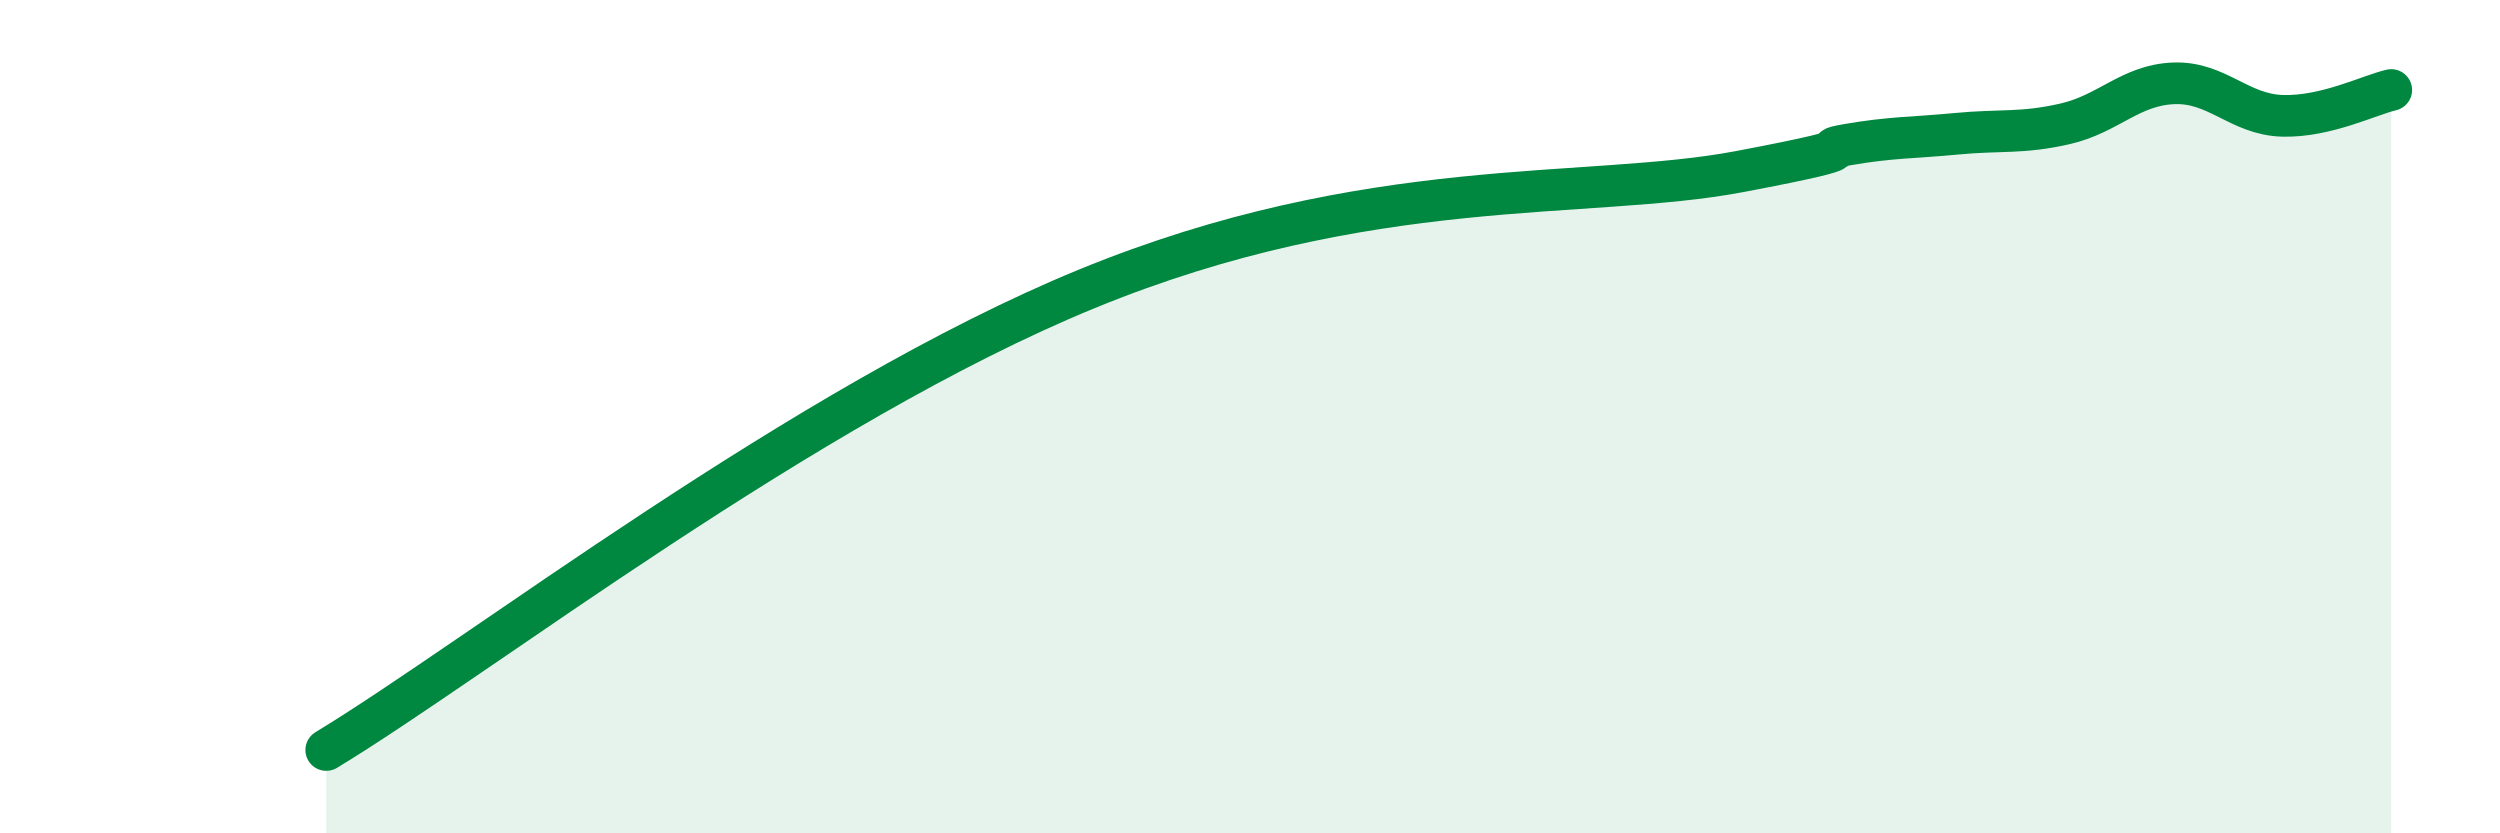
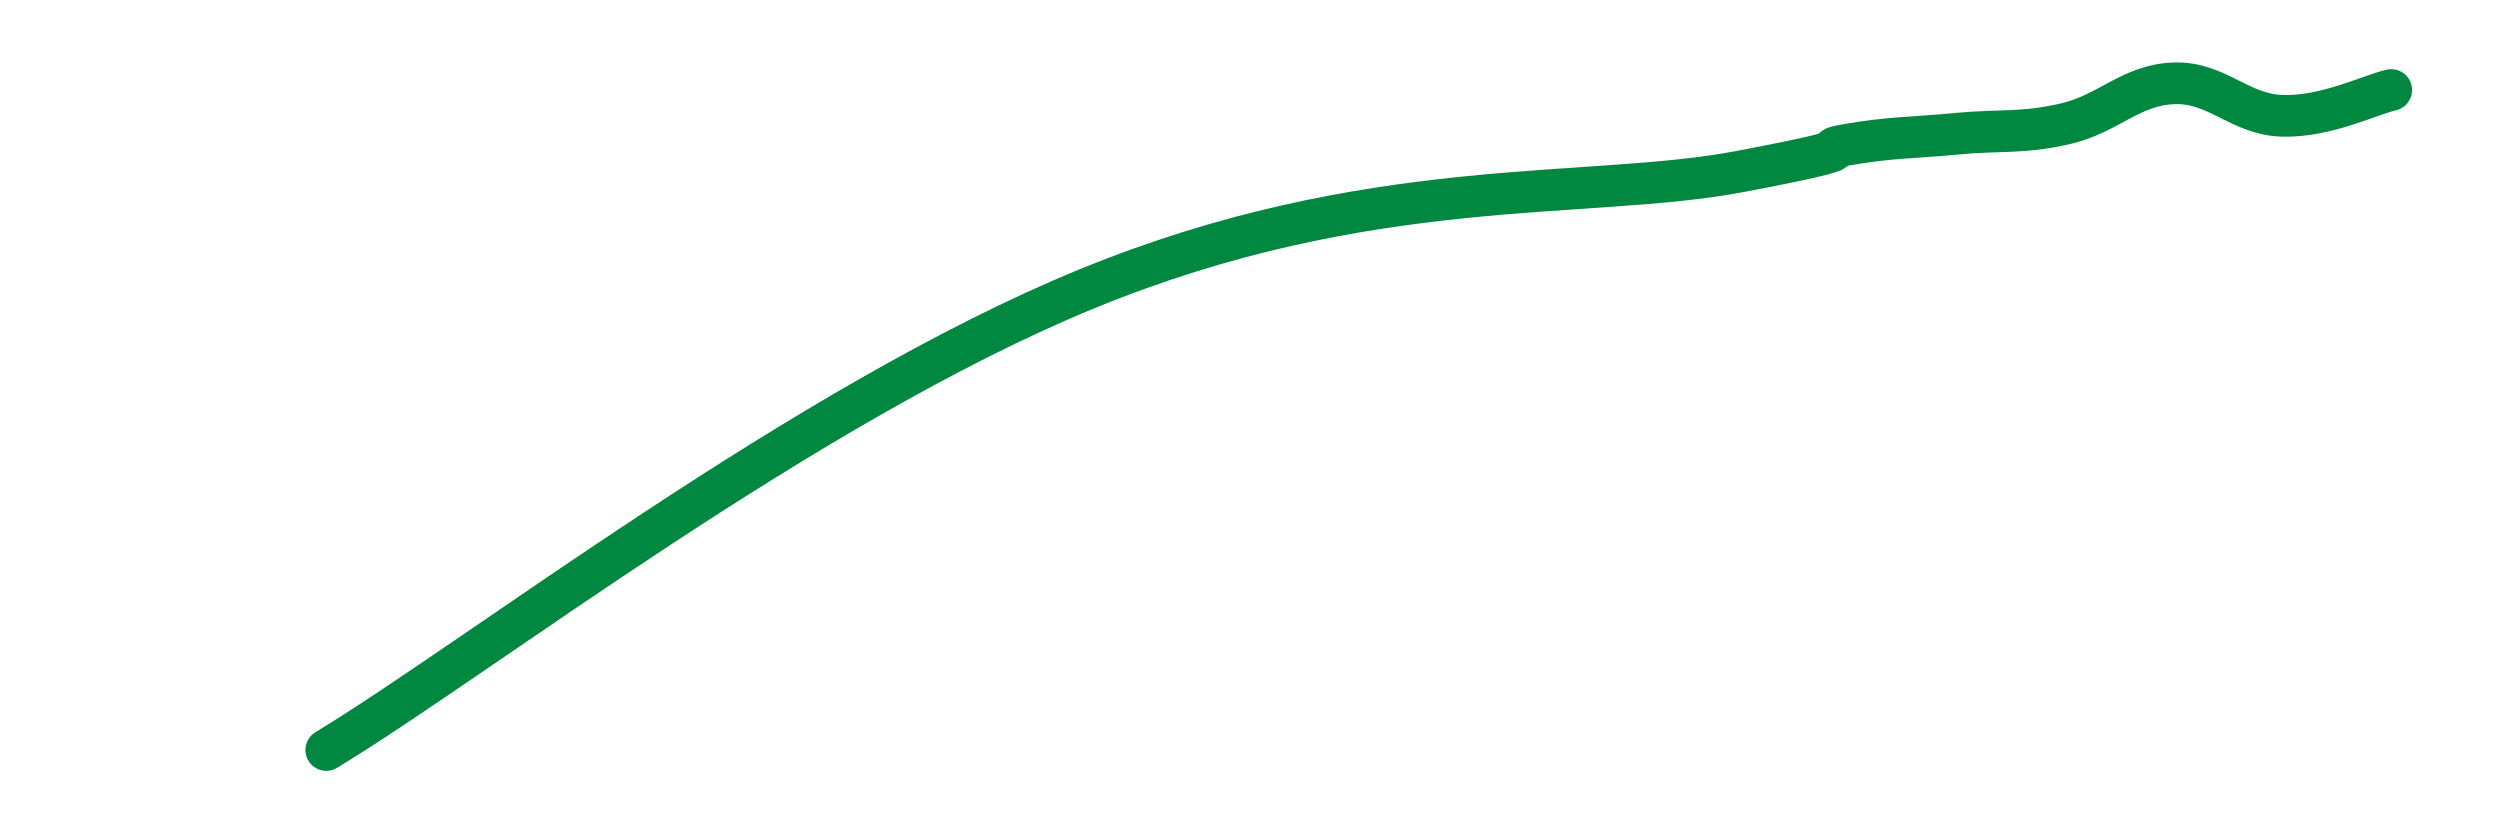
<svg xmlns="http://www.w3.org/2000/svg" width="60" height="20" viewBox="0 0 60 20">
-   <path d="M 7.83,18 C 11.48,15.79 19.31,9.71 26.09,6.93 C 32.87,4.15 38.09,4.81 41.74,4.12 C 45.39,3.43 43.31,3.65 44.35,3.47 C 45.39,3.29 45.92,3.31 46.96,3.21 C 48,3.11 48.53,3.21 49.57,2.97 C 50.61,2.73 51.13,2.04 52.17,2 C 53.21,1.96 53.74,2.75 54.78,2.78 C 55.82,2.81 56.87,2.28 57.39,2.16L57.39 20L7.83 20Z" fill="#008740" opacity="0.1" stroke-linecap="round" stroke-linejoin="round" />
  <path d="M 7.83,18 C 11.48,15.79 19.31,9.71 26.09,6.93 C 32.87,4.15 38.09,4.81 41.74,4.12 C 45.39,3.43 43.31,3.65 44.35,3.47 C 45.39,3.29 45.92,3.31 46.96,3.21 C 48,3.11 48.53,3.21 49.57,2.97 C 50.61,2.73 51.13,2.04 52.17,2 C 53.21,1.96 53.74,2.75 54.78,2.78 C 55.82,2.81 56.87,2.28 57.39,2.16" stroke="#008740" stroke-width="1" fill="none" stroke-linecap="round" stroke-linejoin="round" />
</svg>